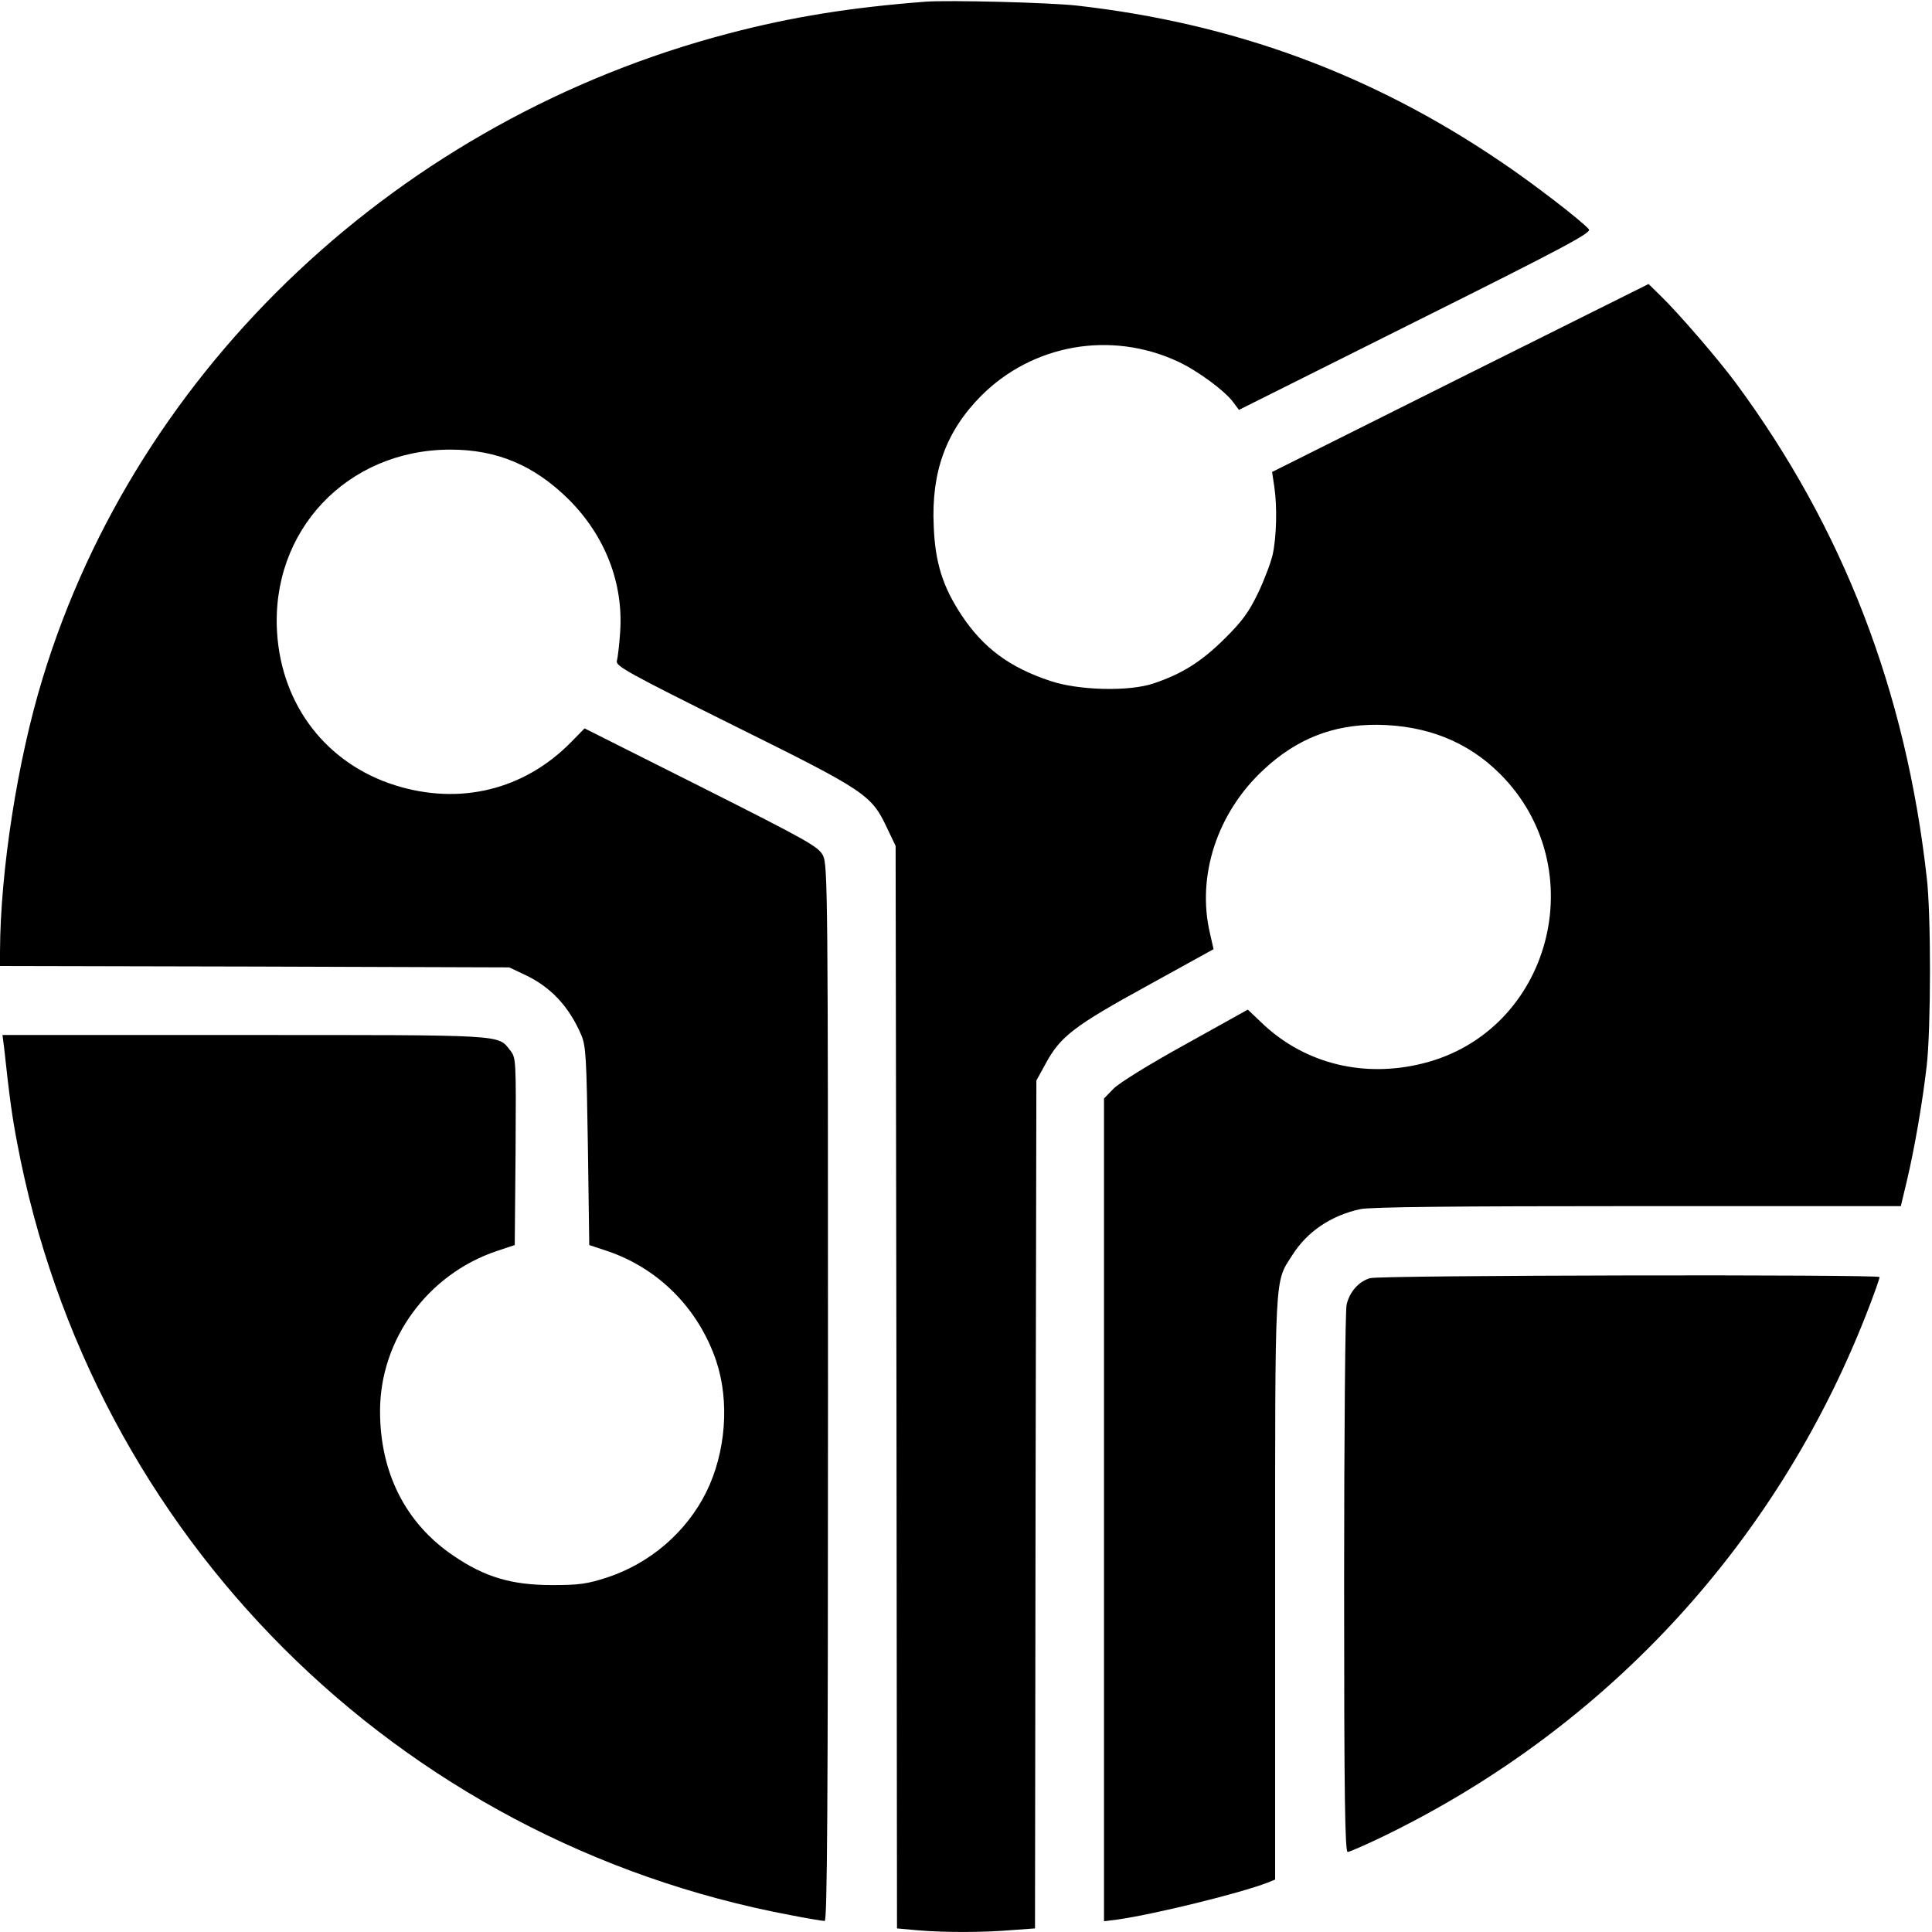
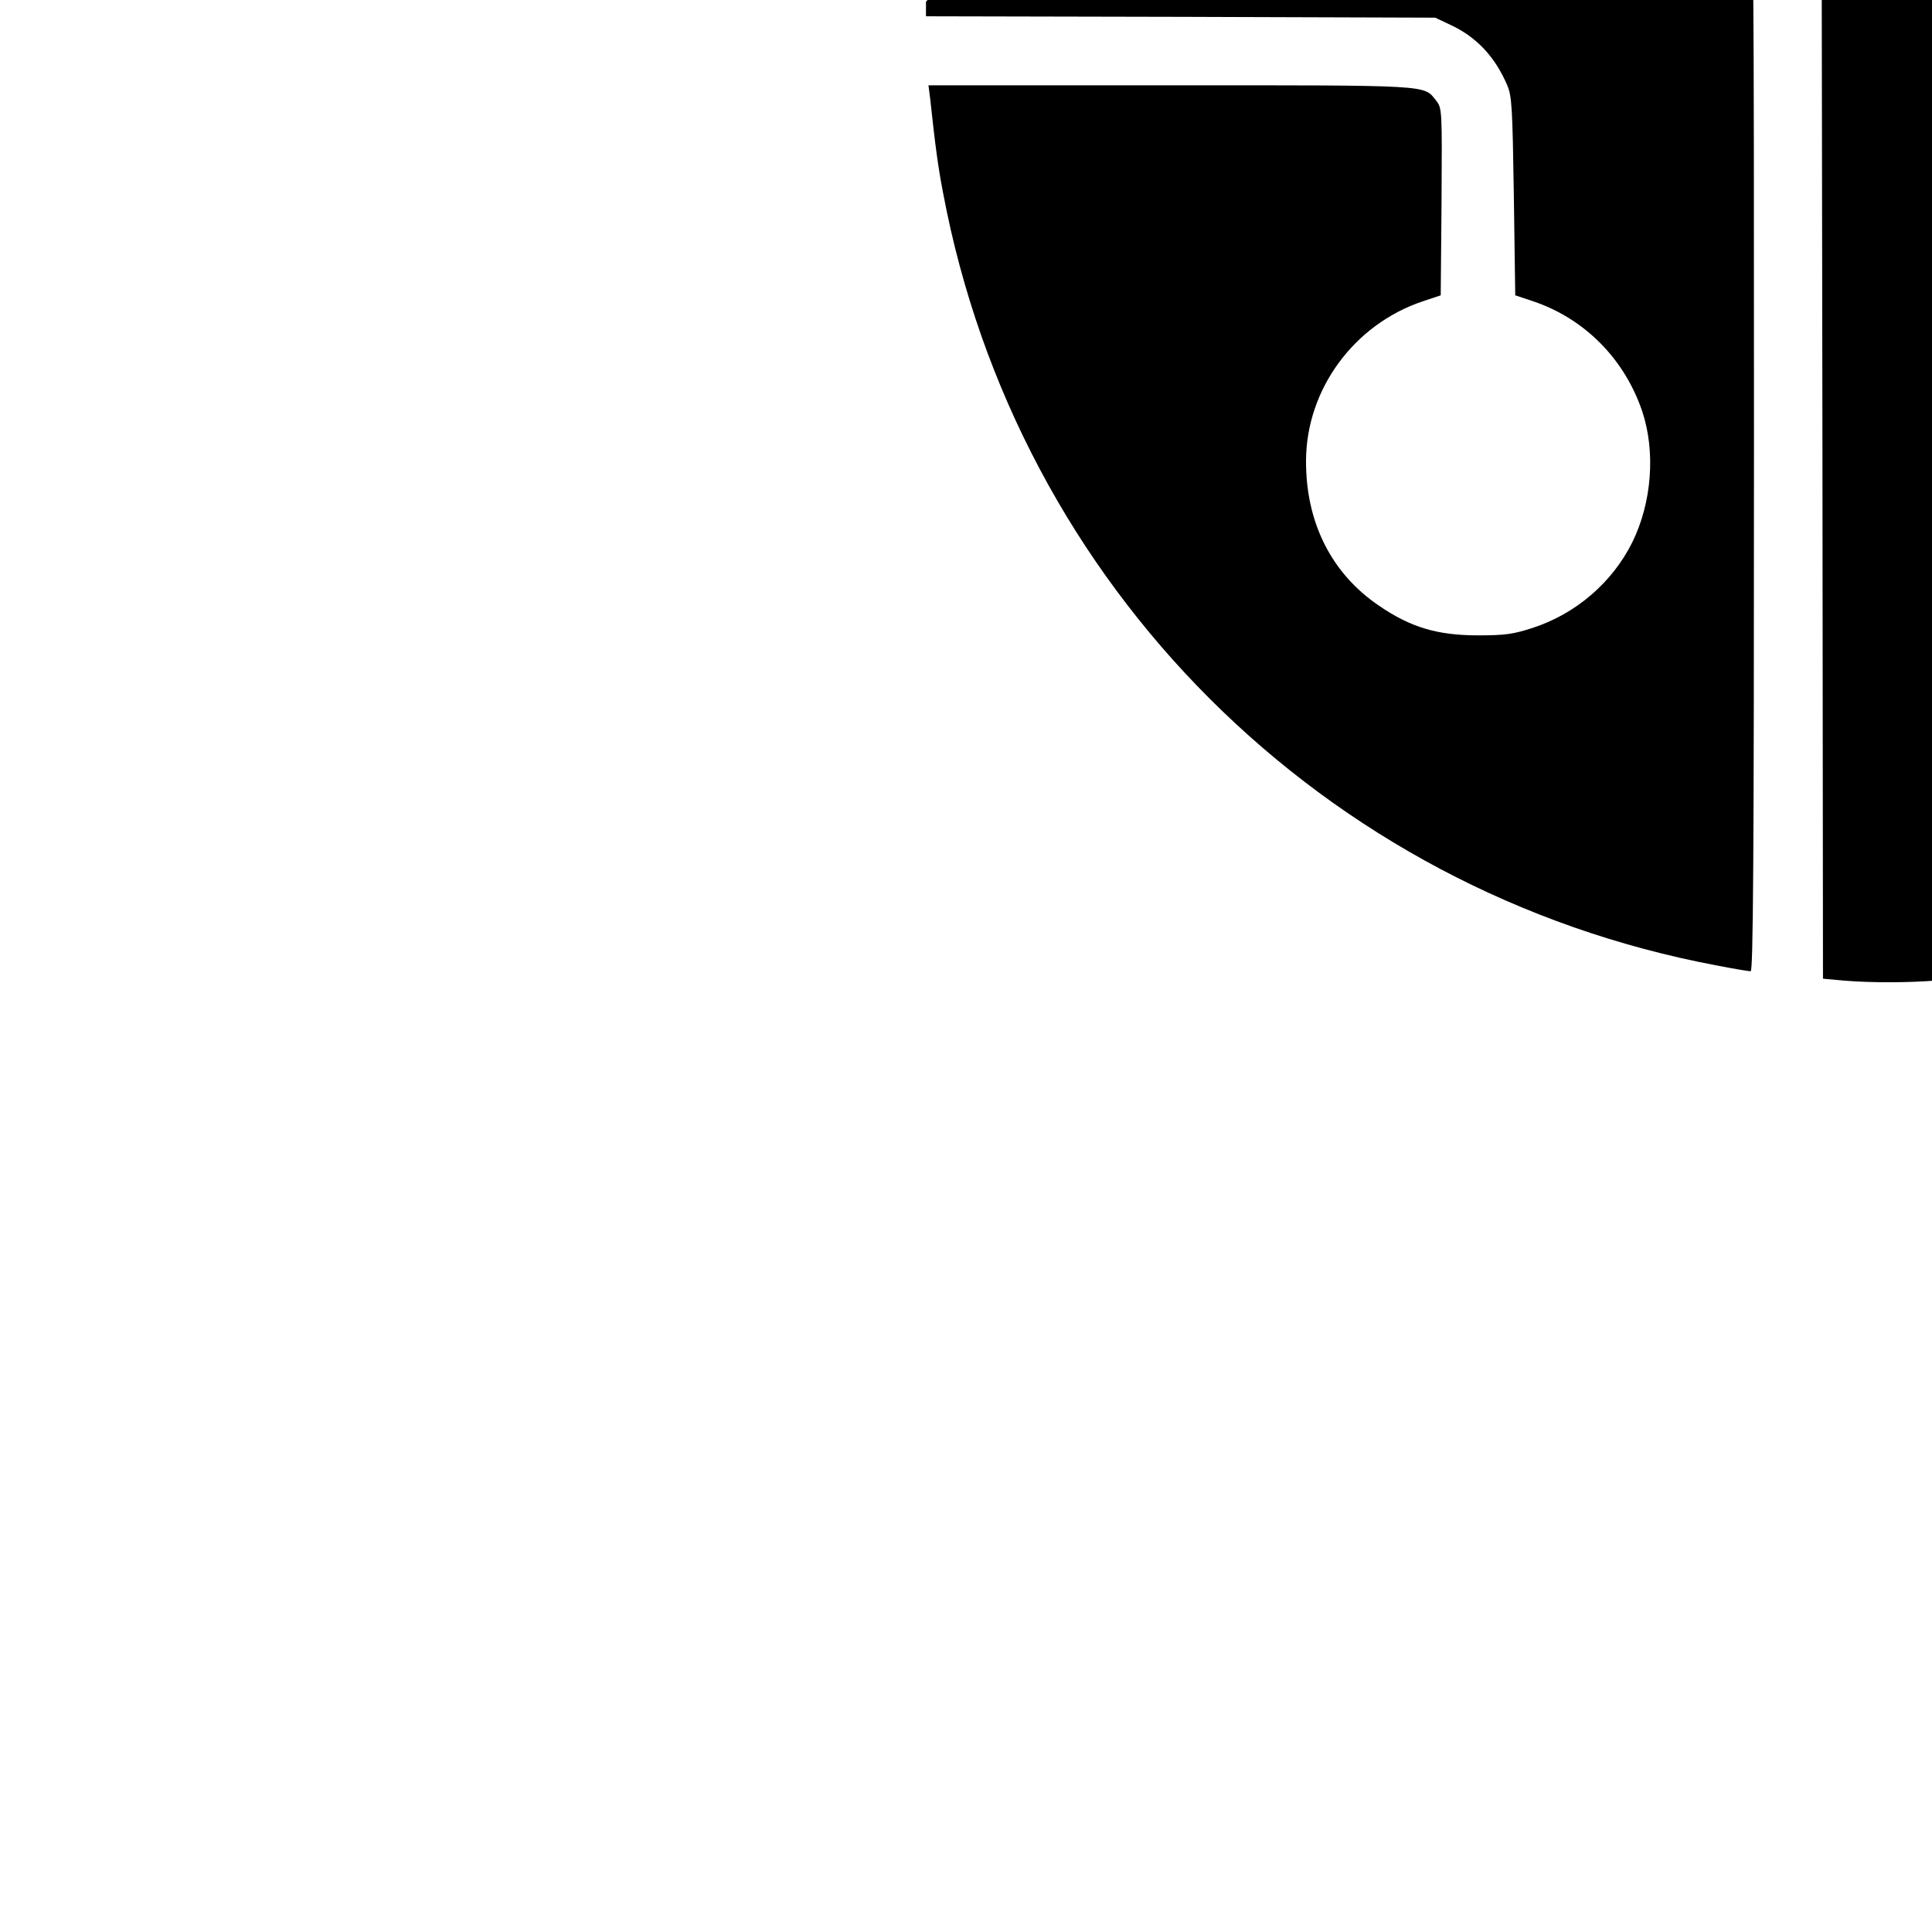
<svg xmlns="http://www.w3.org/2000/svg" version="1.0" width="700pt" height="700pt" viewBox="0 0 700 700" preserveAspectRatio="xMidYMid meet">
  <g transform="translate(0,700) scale(0.1,-0.1)" fill="#000000" stroke="none">
-     <path d="M3355 6994 c-274 -21 -485 -55 -714 -115 -1189 -311 -2142 -1206 -2486 -2335 -92 -299 -154 -702 -155 -991 l0 -53 923 -2 922 -3 55 -26 c95 -44 162 -116 206 -219 17 -40 19 -81 24 -403 l5 -358 66 -22 c186 -63 330 -209 394 -398 49 -147 35 -331 -36 -475 -72 -145 -204 -259 -361 -310 -71 -23 -100 -27 -198 -27 -147 0 -244 29 -358 107 -173 117 -266 302 -265 526 1 258 173 493 422 577 l66 22 3 339 c2 335 2 339 -20 367 -45 57 -12 55 -963 55 l-876 0 6 -47 c19 -176 29 -250 47 -343 268 -1425 1376 -2531 2803 -2799 61 -12 116 -21 123 -21 9 0 12 389 12 1913 0 1800 -1 1914 -18 1947 -16 32 -51 52 -440 248 l-424 213 -49 -50 c-170 -173 -403 -230 -638 -156 -247 78 -410 288 -427 552 -24 370 254 664 628 664 169 0 304 -57 429 -181 131 -131 198 -302 186 -479 -3 -47 -9 -95 -12 -106 -5 -18 42 -44 424 -234 478 -237 498 -250 555 -371 l31 -65 3 -1961 2 -1961 77 -7 c97 -8 235 -8 340 1 l83 6 2 1536 3 1536 34 62 c53 98 103 136 367 281 l241 133 -13 57 c-49 208 26 438 195 594 119 111 251 163 411 162 179 -2 328 -61 445 -178 342 -342 184 -934 -280 -1049 -212 -53 -422 -2 -575 139 l-59 56 -228 -127 c-129 -71 -242 -141 -260 -161 l-33 -34 0 -1490 0 -1491 48 6 c134 19 444 95 545 134 l27 11 0 1053 c0 1160 -3 1108 62 1209 54 86 141 144 246 167 37 8 338 11 1006 11 l953 0 22 92 c27 114 56 279 72 418 15 134 16 543 0 680 -76 678 -303 1265 -690 1790 -64 87 -210 256 -274 318 l-44 43 -682 -340 -682 -341 8 -53 c11 -74 8 -183 -6 -247 -7 -30 -31 -93 -53 -139 -33 -68 -56 -101 -122 -166 -83 -82 -152 -126 -256 -161 -88 -30 -271 -26 -375 9 -147 49 -242 119 -321 238 -68 103 -96 190 -101 324 -9 196 45 343 172 471 187 187 470 237 713 124 71 -33 170 -106 200 -147 l21 -28 640 320 c541 270 638 322 628 334 -24 29 -204 168 -322 247 -468 317 -967 500 -1535 564 -101 11 -461 20 -545 14z" />
-     <path d="M4964 2369 c-41 -12 -74 -49 -85 -96 -5 -21 -9 -476 -9 -1010 0 -772 3 -973 13 -973 6 0 66 26 132 58 817 397 1439 1078 1761 1927 19 50 34 93 34 98 0 10 -1809 7 -1846 -4z" />
+     <path d="M3355 6994 l0 -53 923 -2 922 -3 55 -26 c95 -44 162 -116 206 -219 17 -40 19 -81 24 -403 l5 -358 66 -22 c186 -63 330 -209 394 -398 49 -147 35 -331 -36 -475 -72 -145 -204 -259 -361 -310 -71 -23 -100 -27 -198 -27 -147 0 -244 29 -358 107 -173 117 -266 302 -265 526 1 258 173 493 422 577 l66 22 3 339 c2 335 2 339 -20 367 -45 57 -12 55 -963 55 l-876 0 6 -47 c19 -176 29 -250 47 -343 268 -1425 1376 -2531 2803 -2799 61 -12 116 -21 123 -21 9 0 12 389 12 1913 0 1800 -1 1914 -18 1947 -16 32 -51 52 -440 248 l-424 213 -49 -50 c-170 -173 -403 -230 -638 -156 -247 78 -410 288 -427 552 -24 370 254 664 628 664 169 0 304 -57 429 -181 131 -131 198 -302 186 -479 -3 -47 -9 -95 -12 -106 -5 -18 42 -44 424 -234 478 -237 498 -250 555 -371 l31 -65 3 -1961 2 -1961 77 -7 c97 -8 235 -8 340 1 l83 6 2 1536 3 1536 34 62 c53 98 103 136 367 281 l241 133 -13 57 c-49 208 26 438 195 594 119 111 251 163 411 162 179 -2 328 -61 445 -178 342 -342 184 -934 -280 -1049 -212 -53 -422 -2 -575 139 l-59 56 -228 -127 c-129 -71 -242 -141 -260 -161 l-33 -34 0 -1490 0 -1491 48 6 c134 19 444 95 545 134 l27 11 0 1053 c0 1160 -3 1108 62 1209 54 86 141 144 246 167 37 8 338 11 1006 11 l953 0 22 92 c27 114 56 279 72 418 15 134 16 543 0 680 -76 678 -303 1265 -690 1790 -64 87 -210 256 -274 318 l-44 43 -682 -340 -682 -341 8 -53 c11 -74 8 -183 -6 -247 -7 -30 -31 -93 -53 -139 -33 -68 -56 -101 -122 -166 -83 -82 -152 -126 -256 -161 -88 -30 -271 -26 -375 9 -147 49 -242 119 -321 238 -68 103 -96 190 -101 324 -9 196 45 343 172 471 187 187 470 237 713 124 71 -33 170 -106 200 -147 l21 -28 640 320 c541 270 638 322 628 334 -24 29 -204 168 -322 247 -468 317 -967 500 -1535 564 -101 11 -461 20 -545 14z" />
  </g>
</svg>